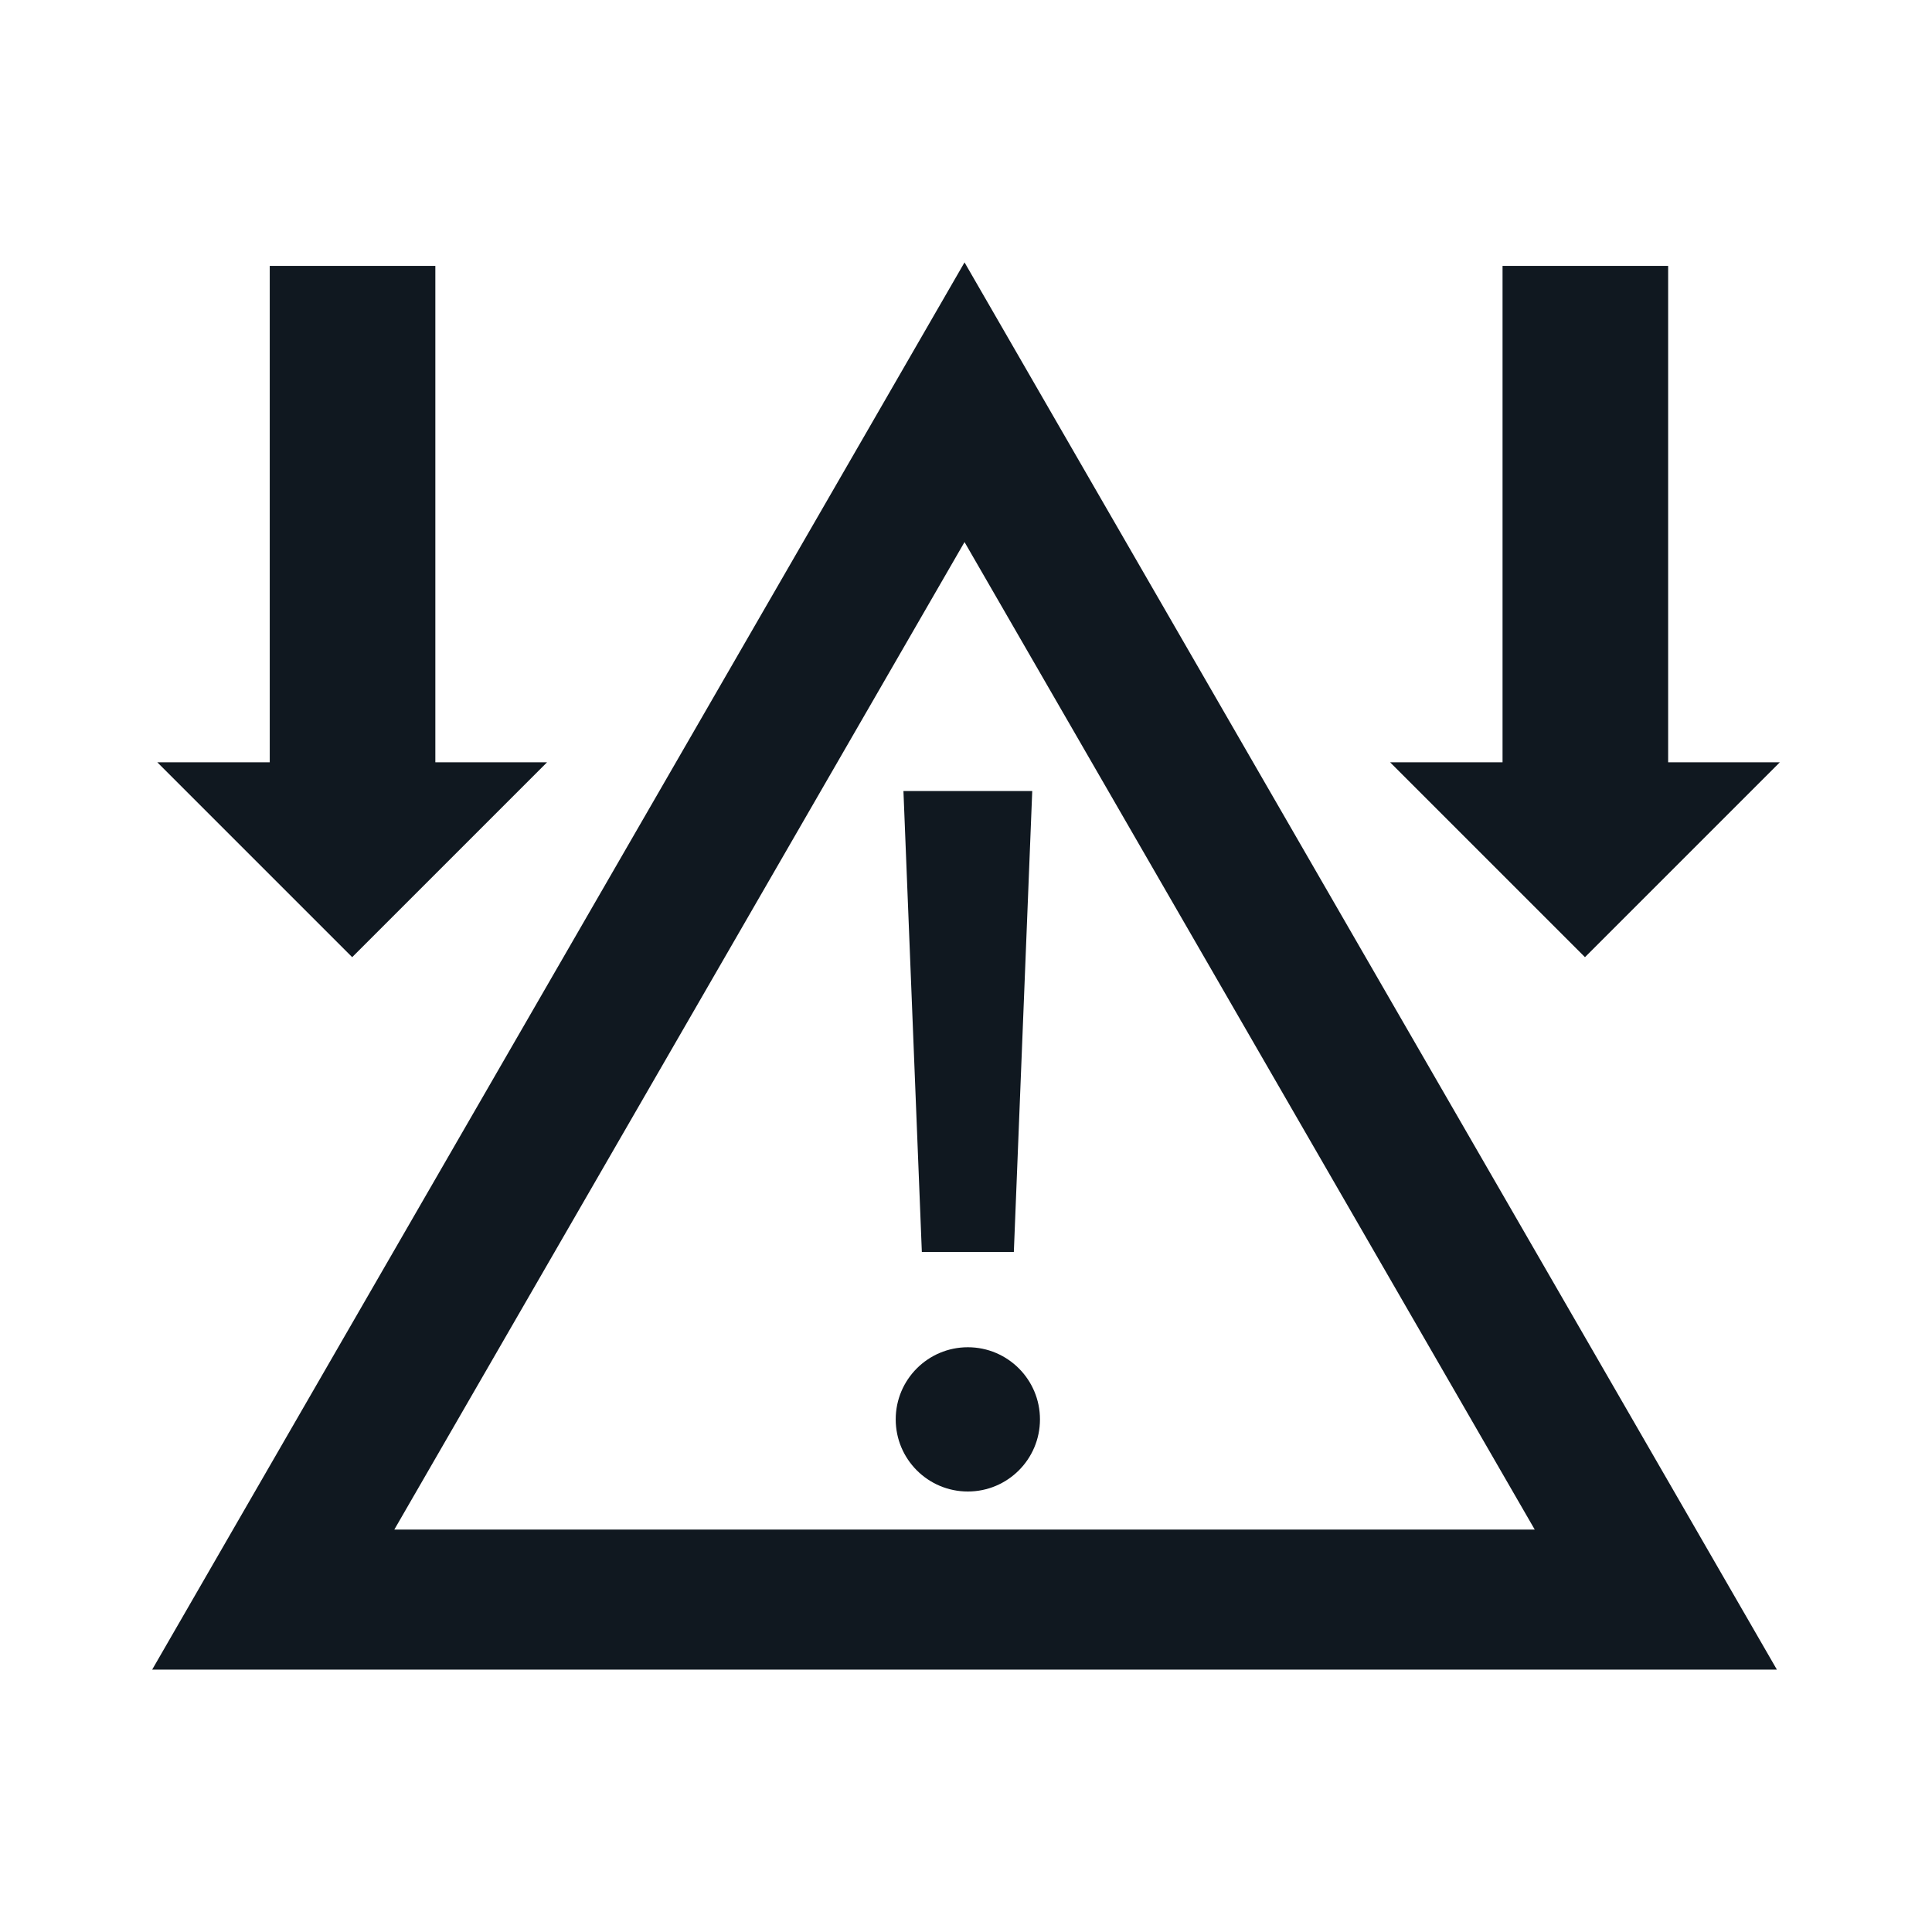
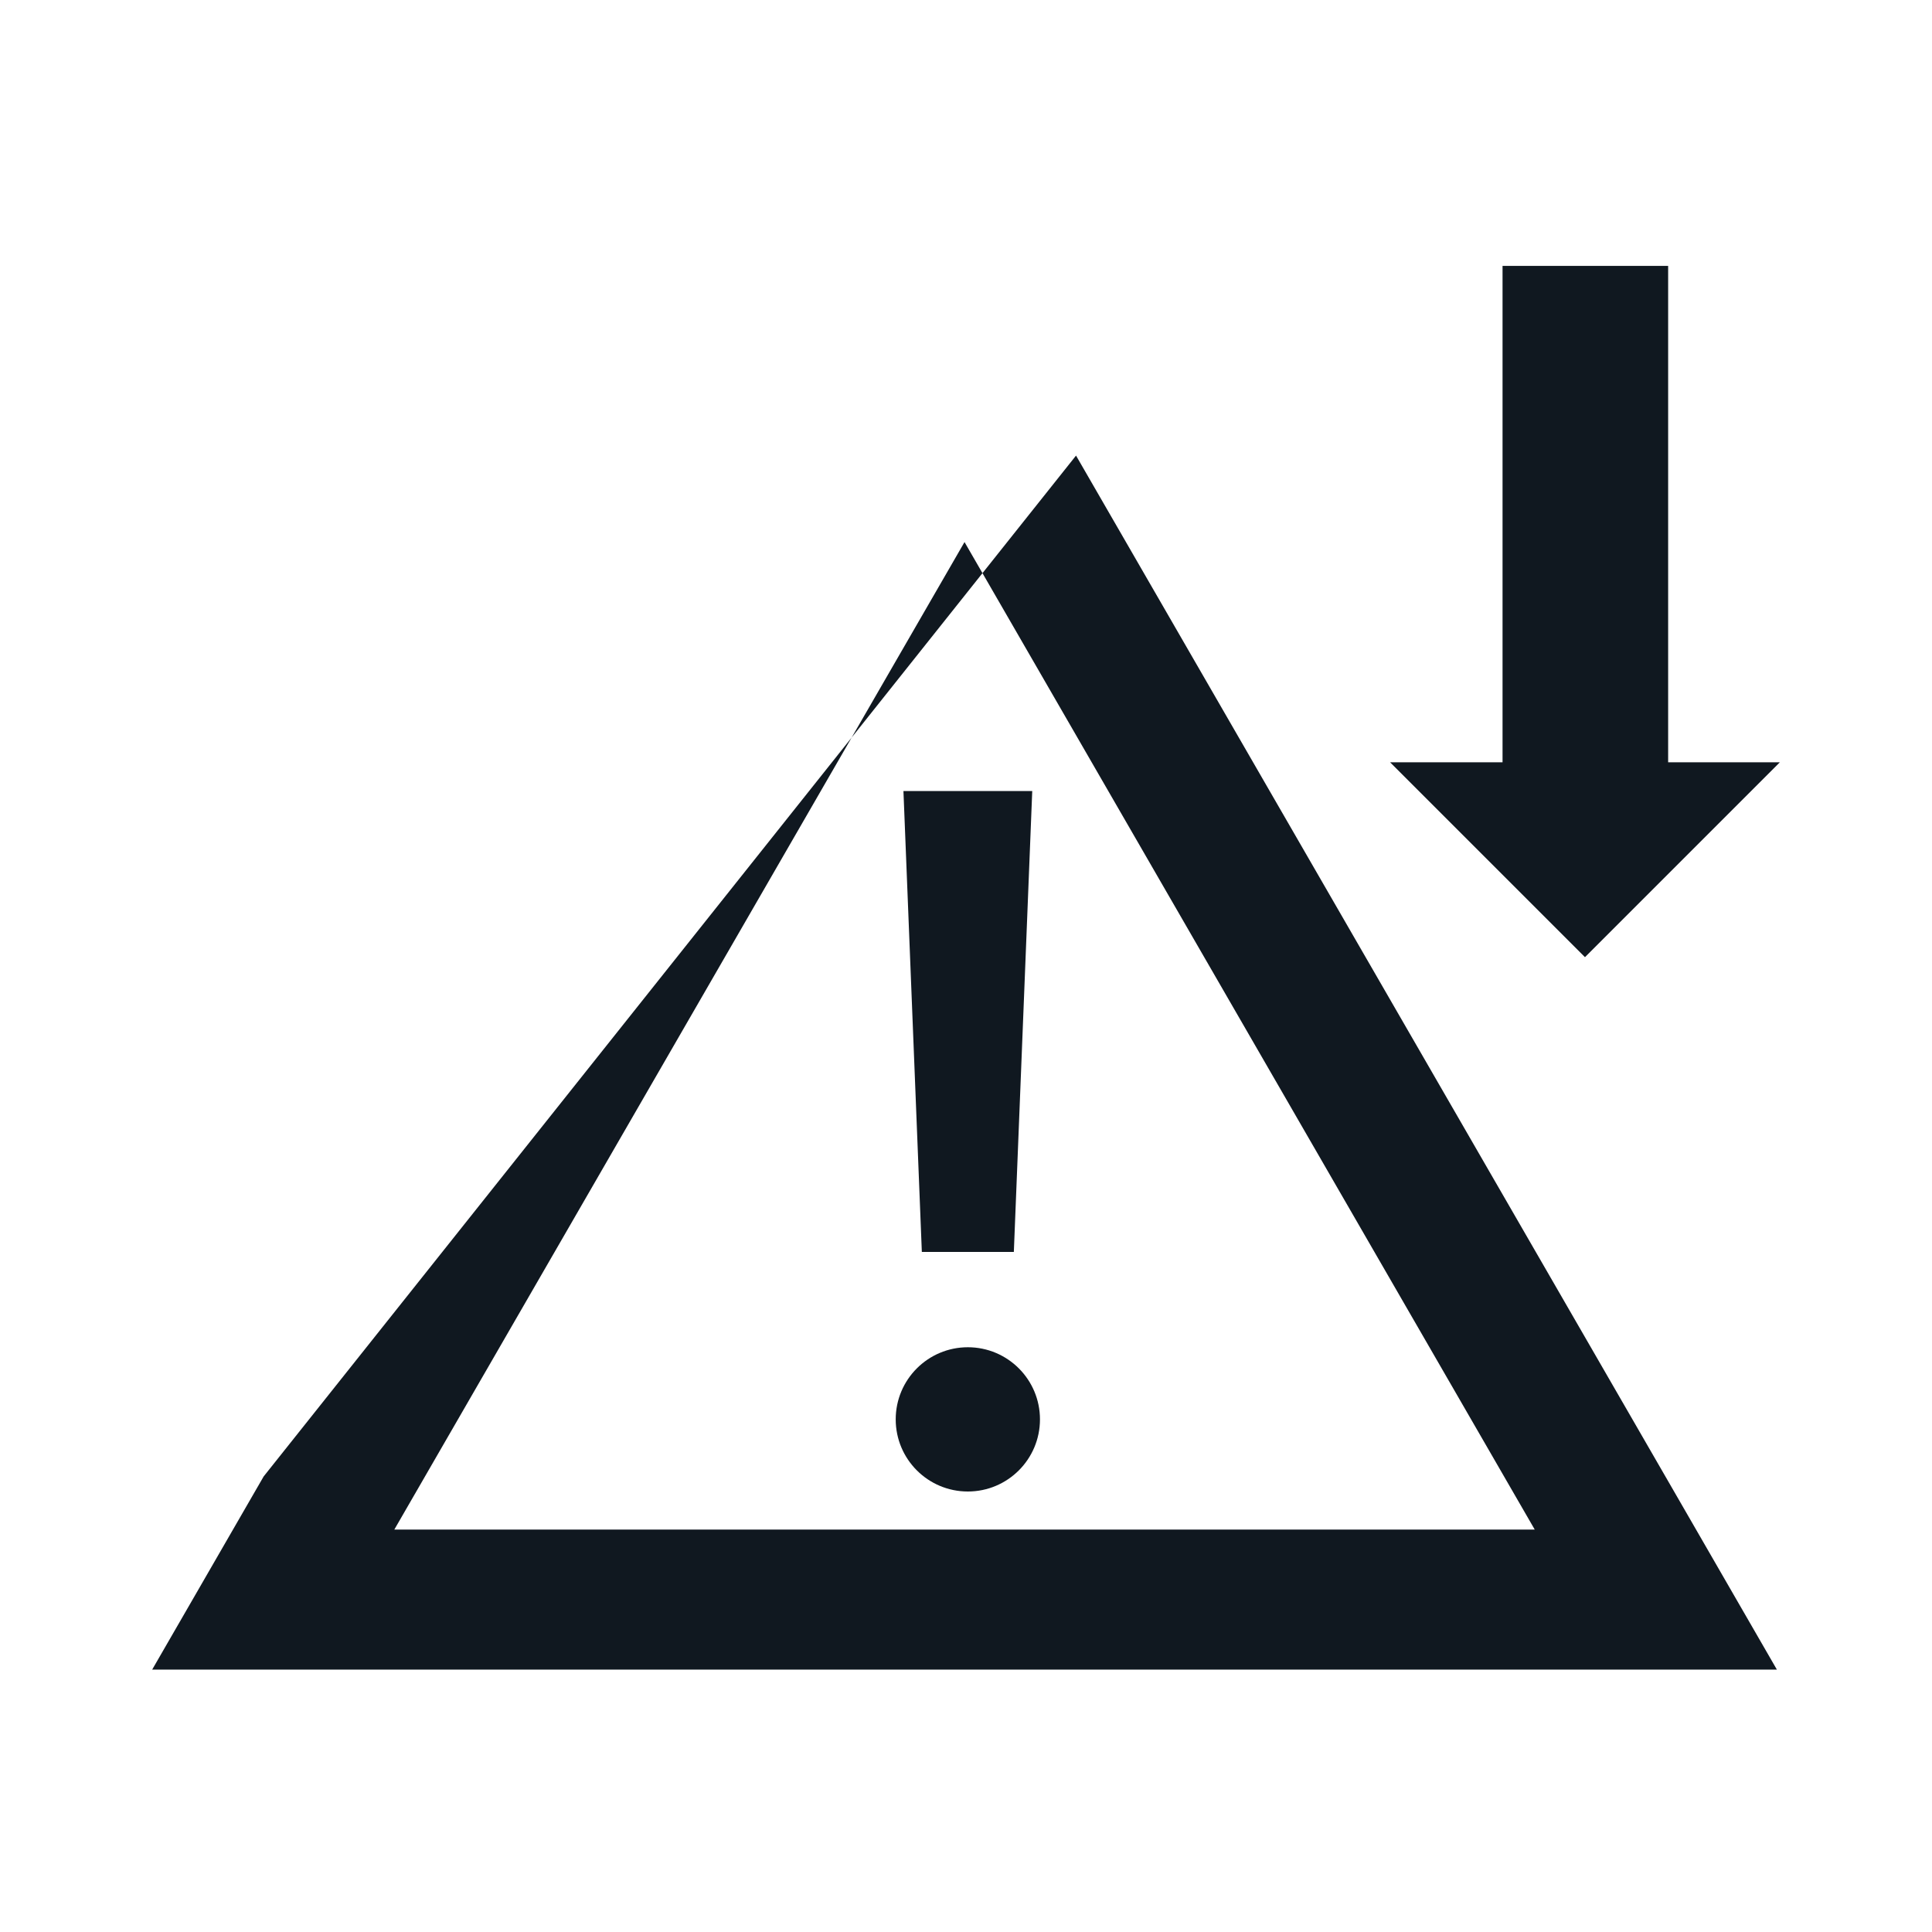
<svg xmlns="http://www.w3.org/2000/svg" id="Layer_1" data-name="Layer 1" viewBox="0 0 105 105">
  <defs>
    <style>
      .cls-1 {
        fill: #101820;
      }
    </style>
  </defs>
-   <polygon class="cls-1" points="29.73 41.43 23.66 41.43 23.66 14.45 14.66 14.45 14.66 41.43 8.55 41.43 19.14 52.02 29.73 41.43" />
  <polygon class="cls-1" points="96.73 41.43 90.66 41.43 90.66 14.45 81.66 14.45 81.66 41.43 75.55 41.43 86.14 52.02 96.73 41.43" />
-   <path class="cls-1" d="m58.48,24.76l-6.06-10.5-6.06,10.5L14.33,80.24l-6.06,10.5h88.3l-6.06-10.5L58.48,24.76Zm-37.05,58.37l30.99-53.67,30.99,53.67H21.43Z" />
+   <path class="cls-1" d="m58.48,24.76L14.33,80.24l-6.06,10.5h88.3l-6.06-10.5L58.48,24.76Zm-37.05,58.37l30.99-53.67,30.99,53.67H21.43Z" />
  <polygon class="cls-1" points="50.1 68.04 55.1 68.04 56.1 42.99 49.1 42.99 50.1 68.04" />
  <circle class="cls-1" cx="52.6" cy="77.14" r="3.92" />
</svg>